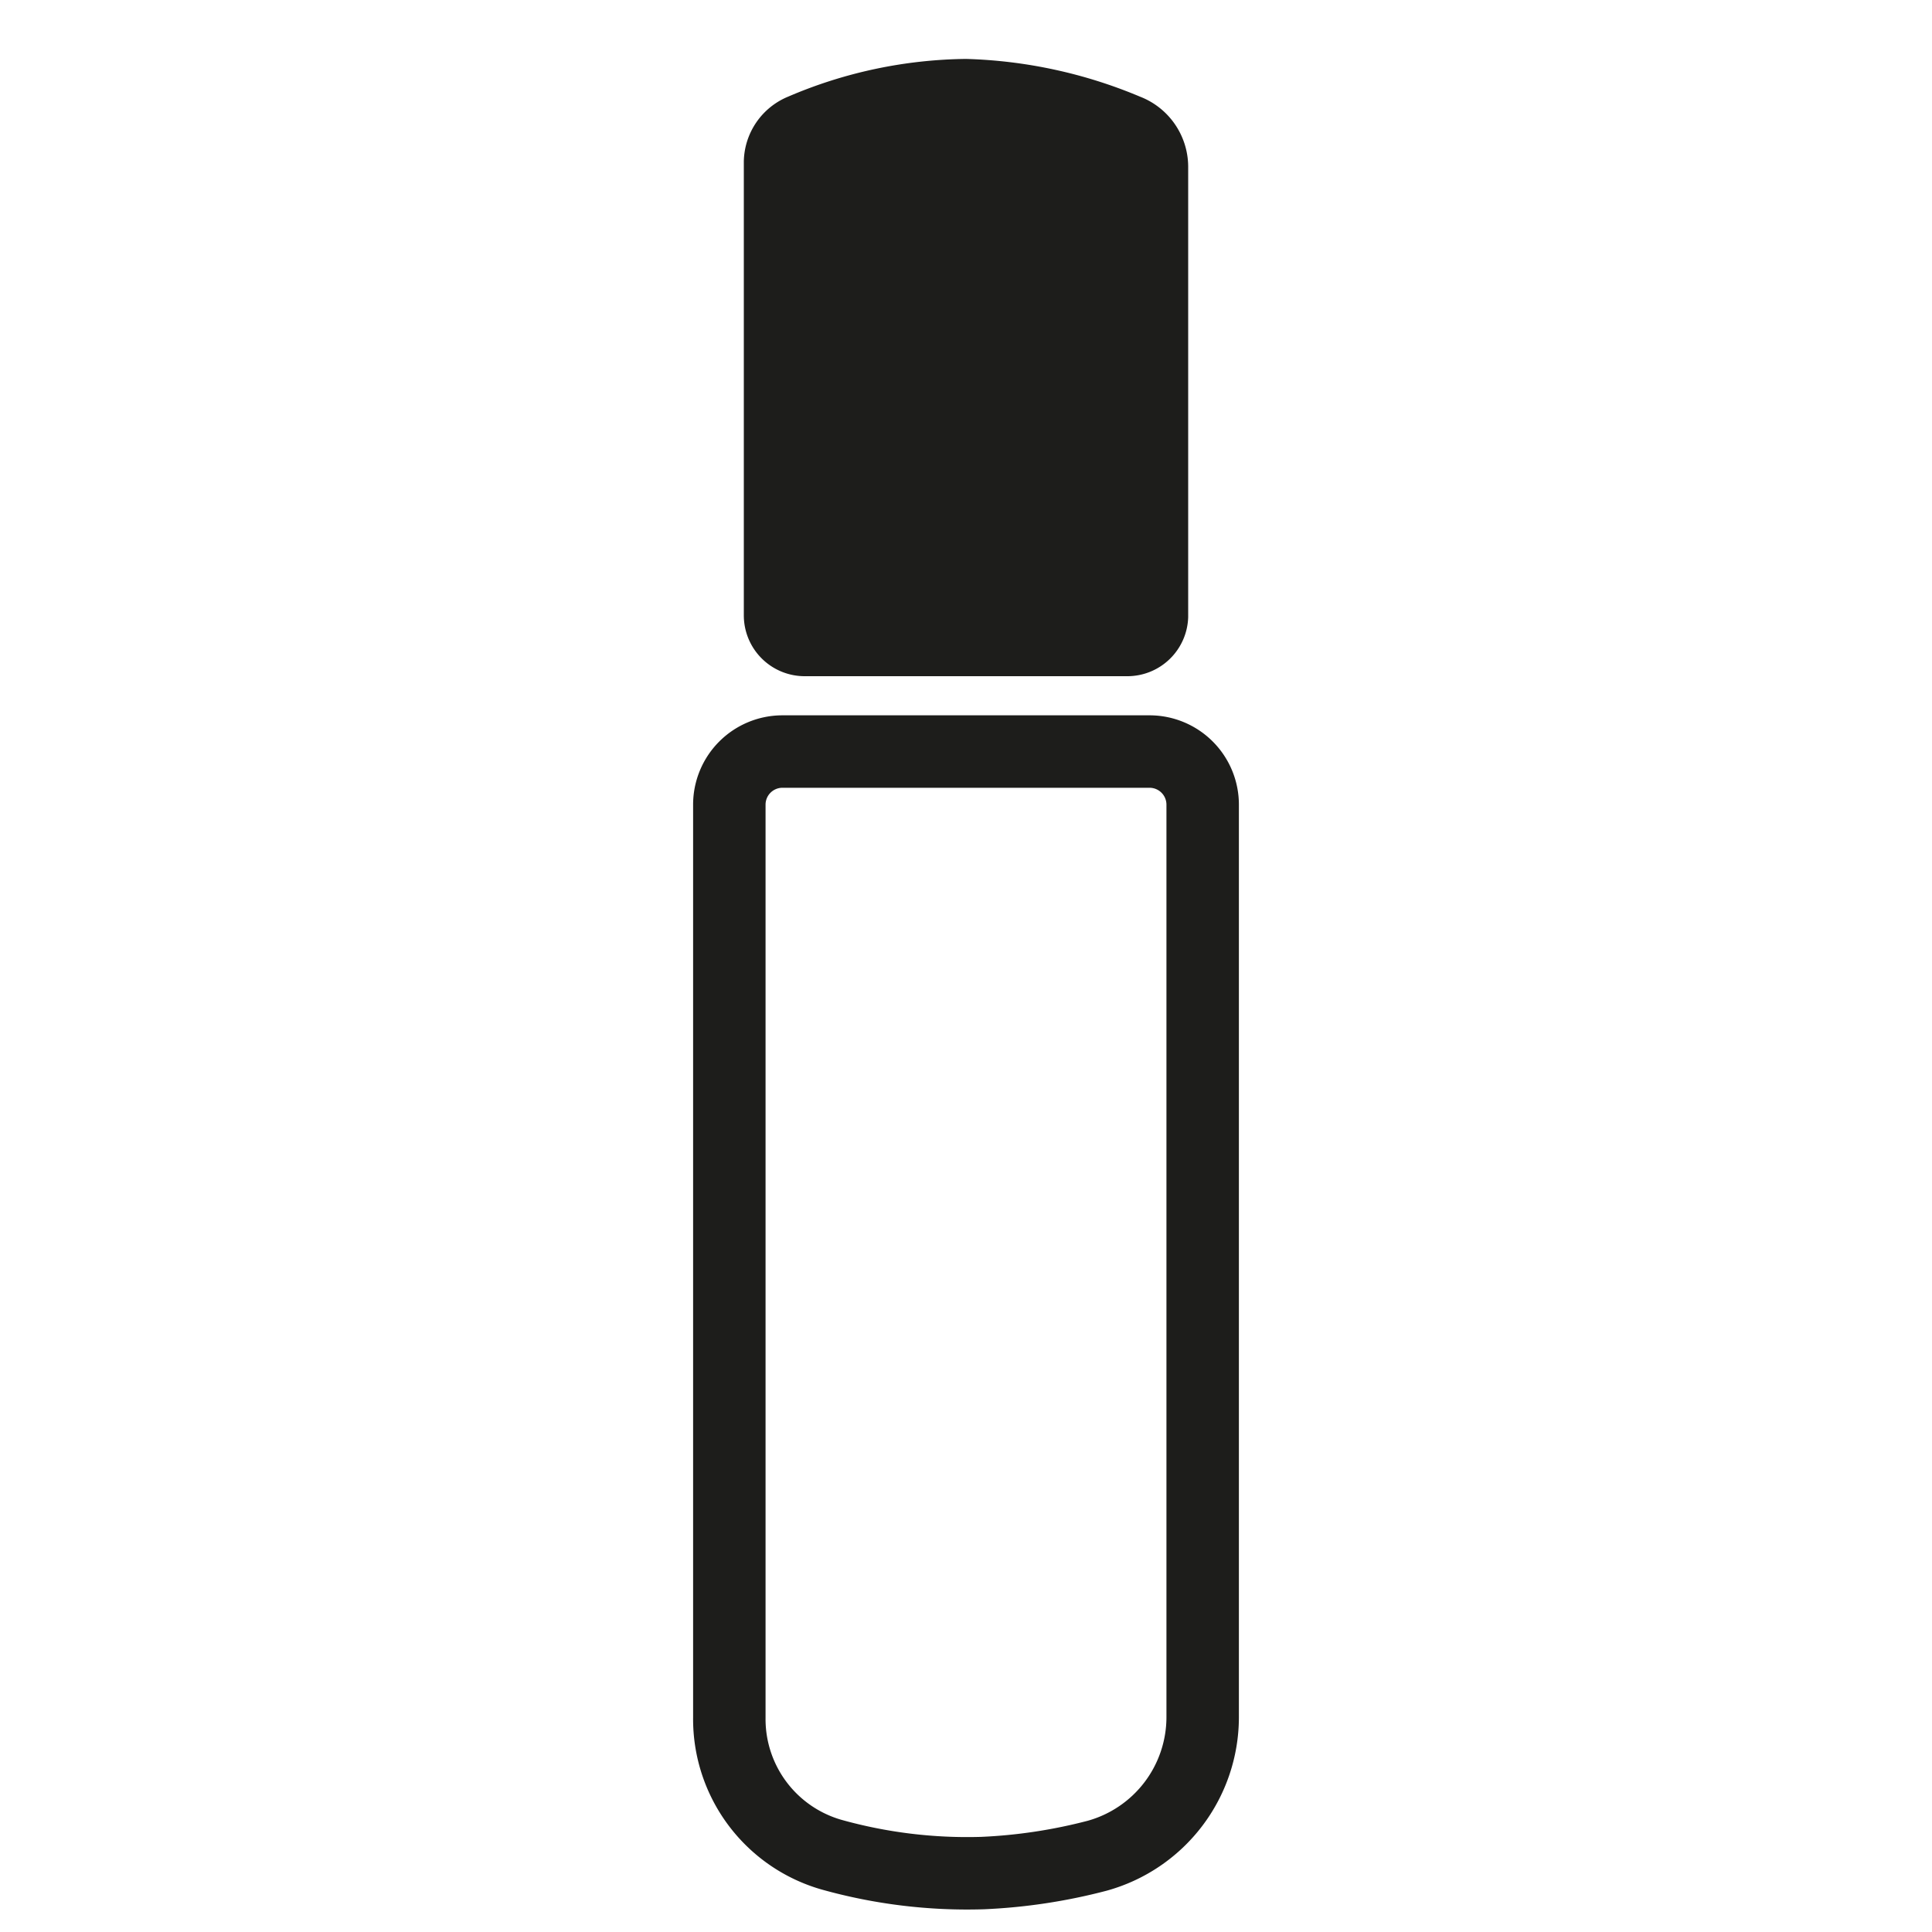
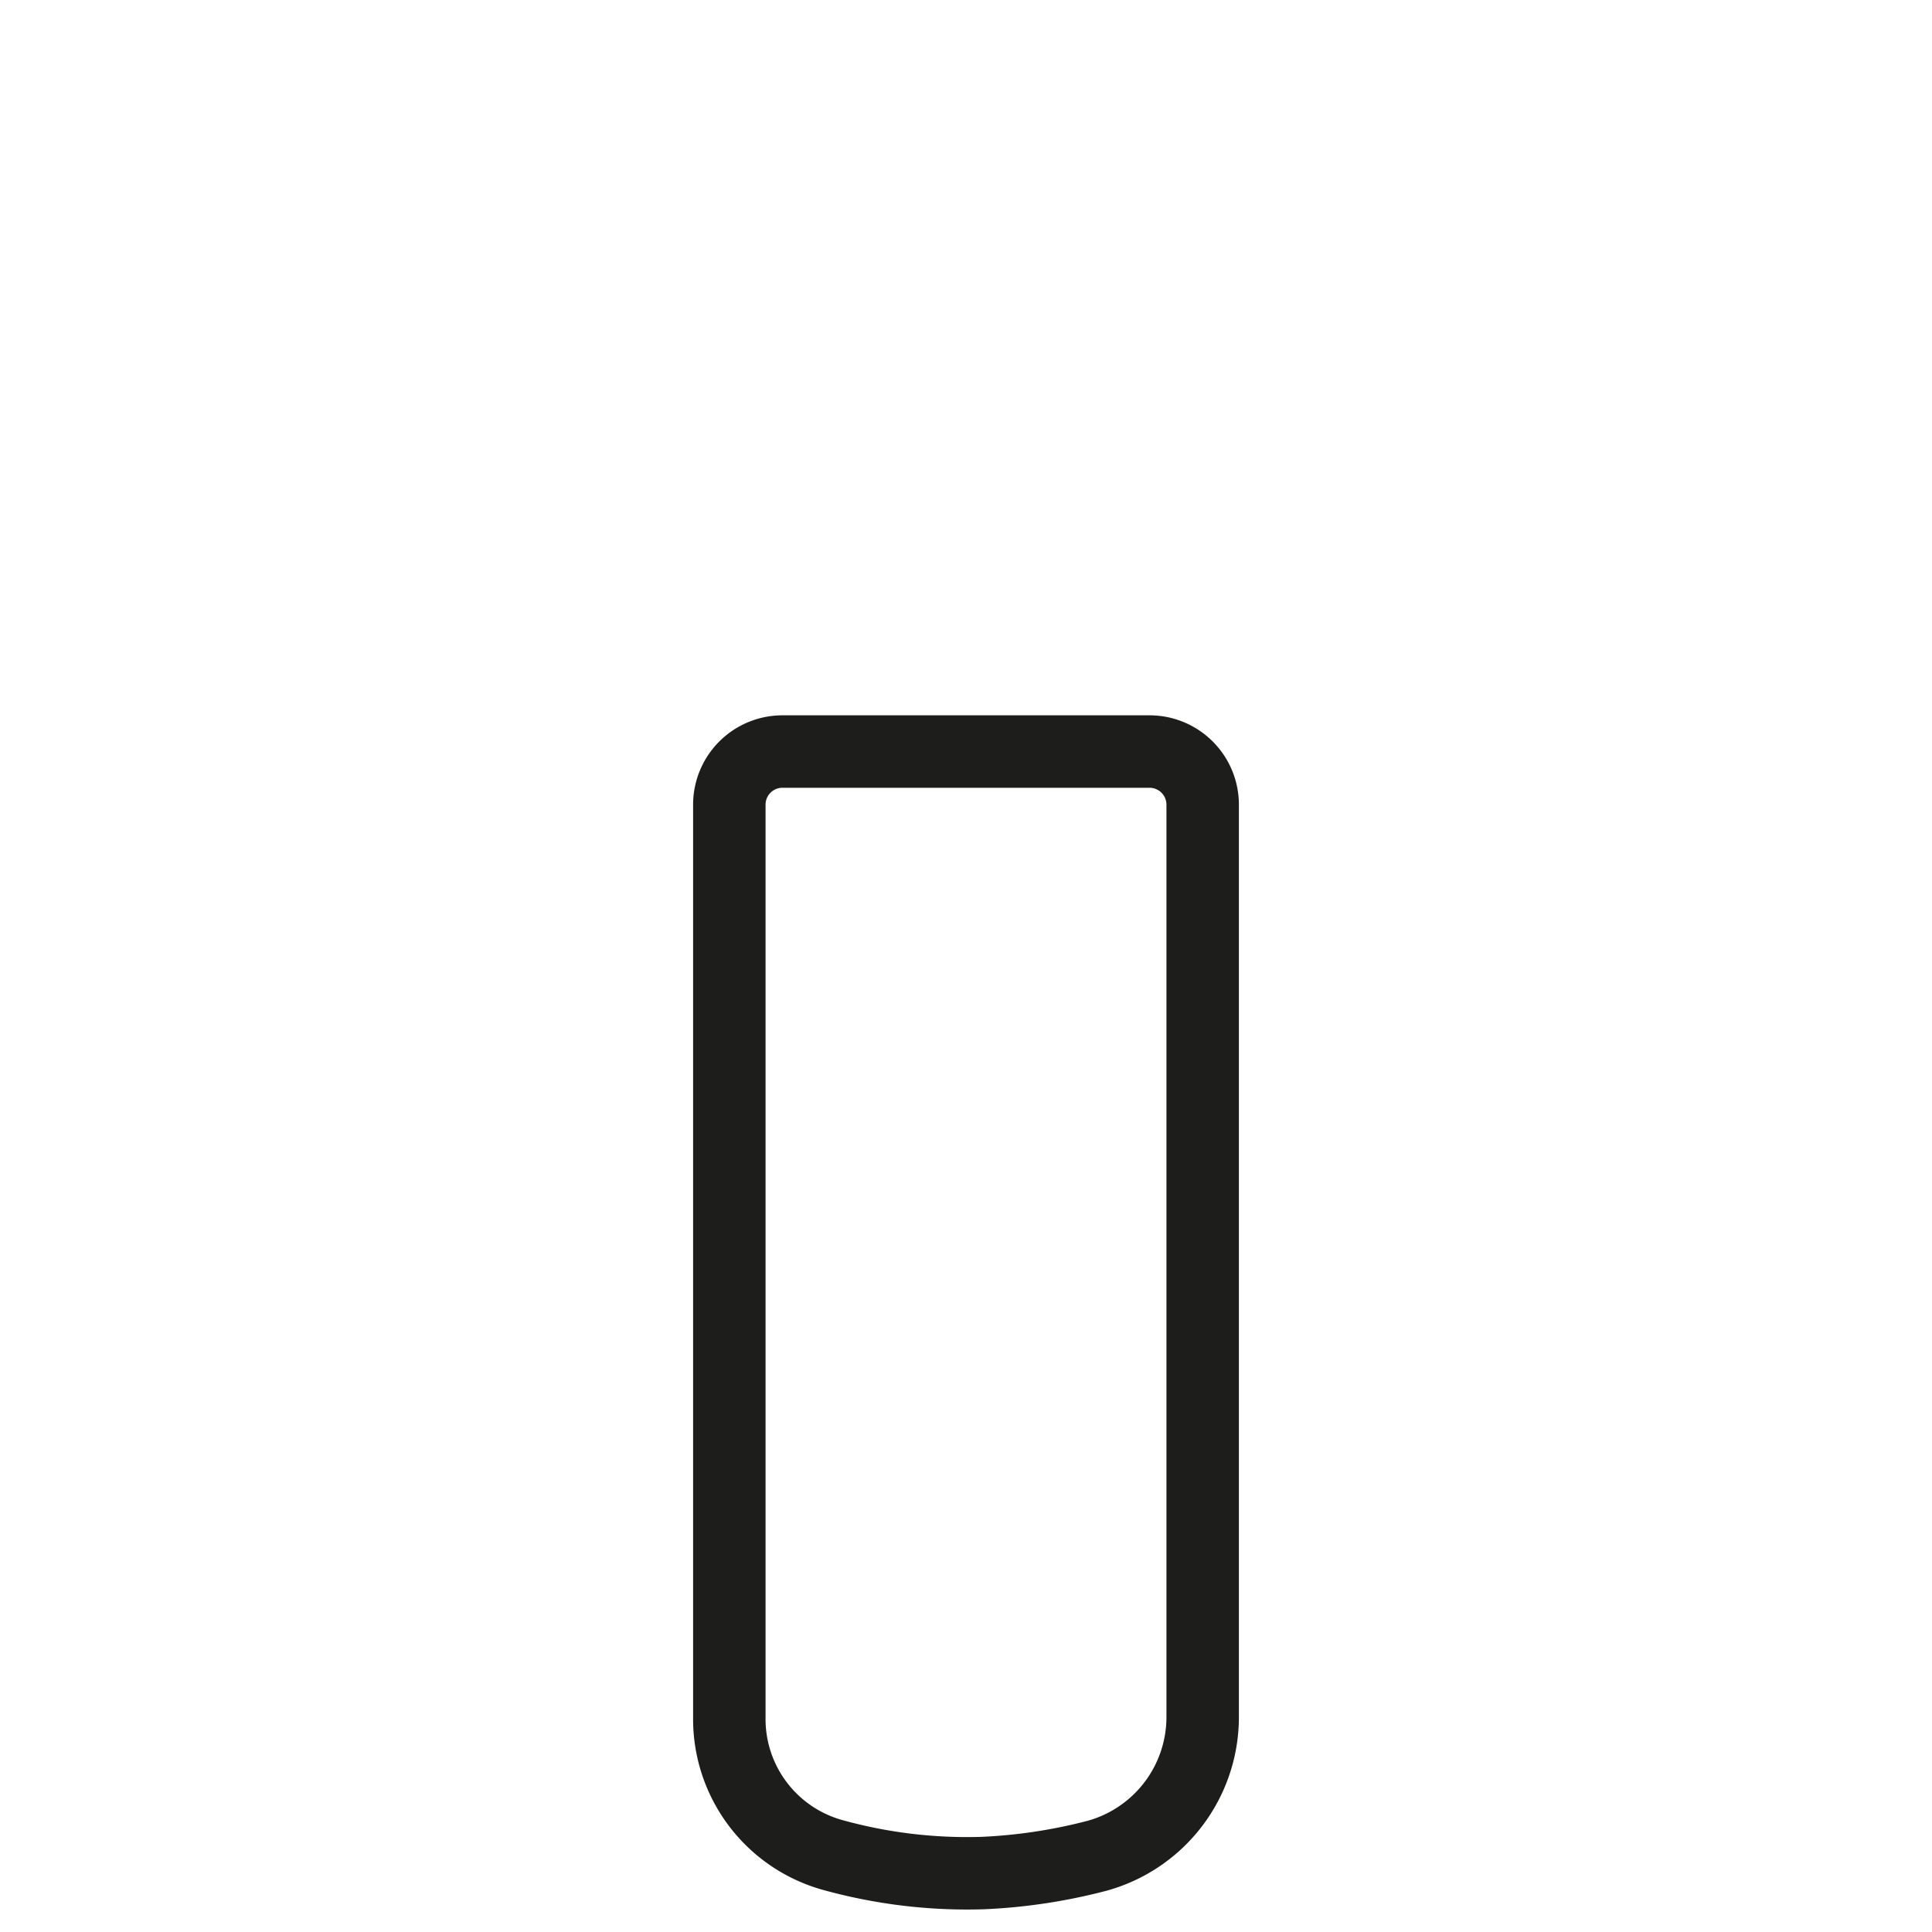
<svg xmlns="http://www.w3.org/2000/svg" id="Layer_4" data-name="Layer 4" width="20" height="20" viewBox="0 0 20 20">
  <path d="M12.45,17.78a1.49,1.49,0,0,1-1.09,1.43,5.63,5.63,0,0,1-1.19.18,5.21,5.21,0,0,1-1.56-.19,1.46,1.46,0,0,1-1.06-1.42V8.33a.55.55,0,0,1,.55-.55h3.8a.55.55,0,0,1,.55.55Z" fill="none" stroke="#1d1d1b" stroke-miterlimit="10" stroke-width="0.75" />
-   <path d="M11.67,7H8.33a.63.63,0,0,1-.63-.63V1.67A.74.74,0,0,1,8.16,1,4.79,4.79,0,0,1,10,.61,5,5,0,0,1,11.8,1a.78.78,0,0,1,.5.72V6.39A.63.63,0,0,1,11.67,7Z" fill="#1d1d1b" />
</svg>